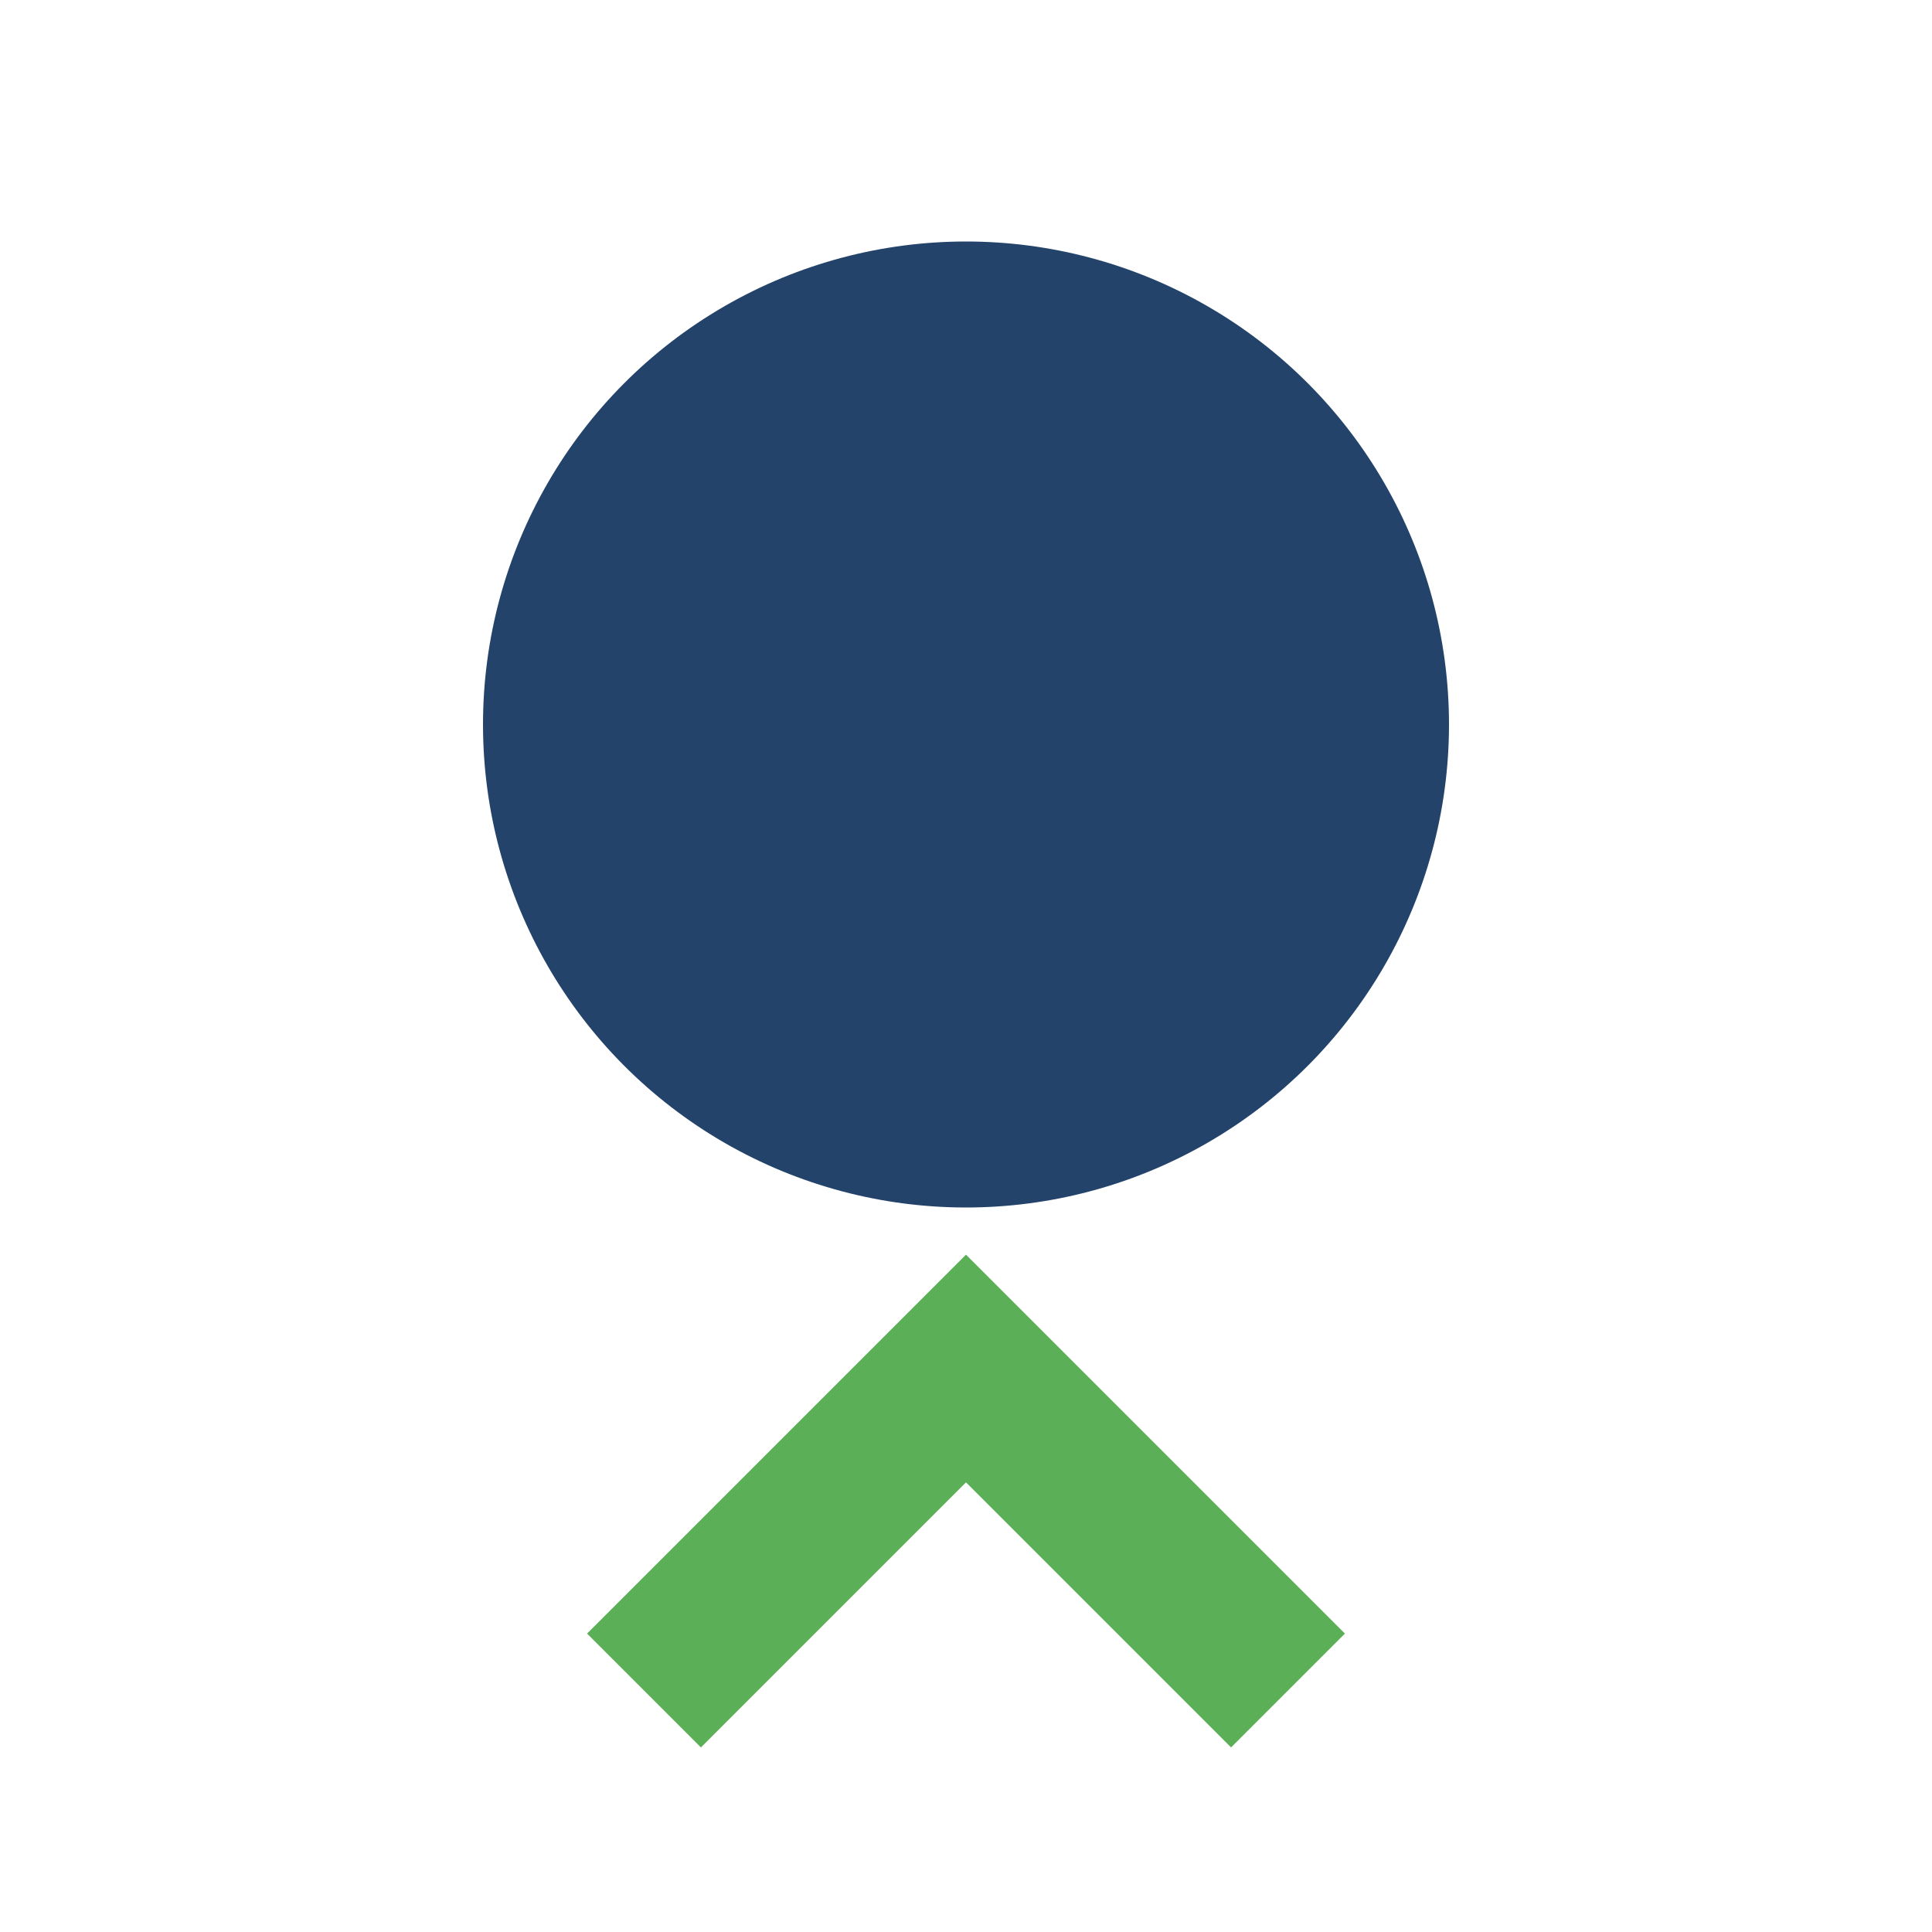
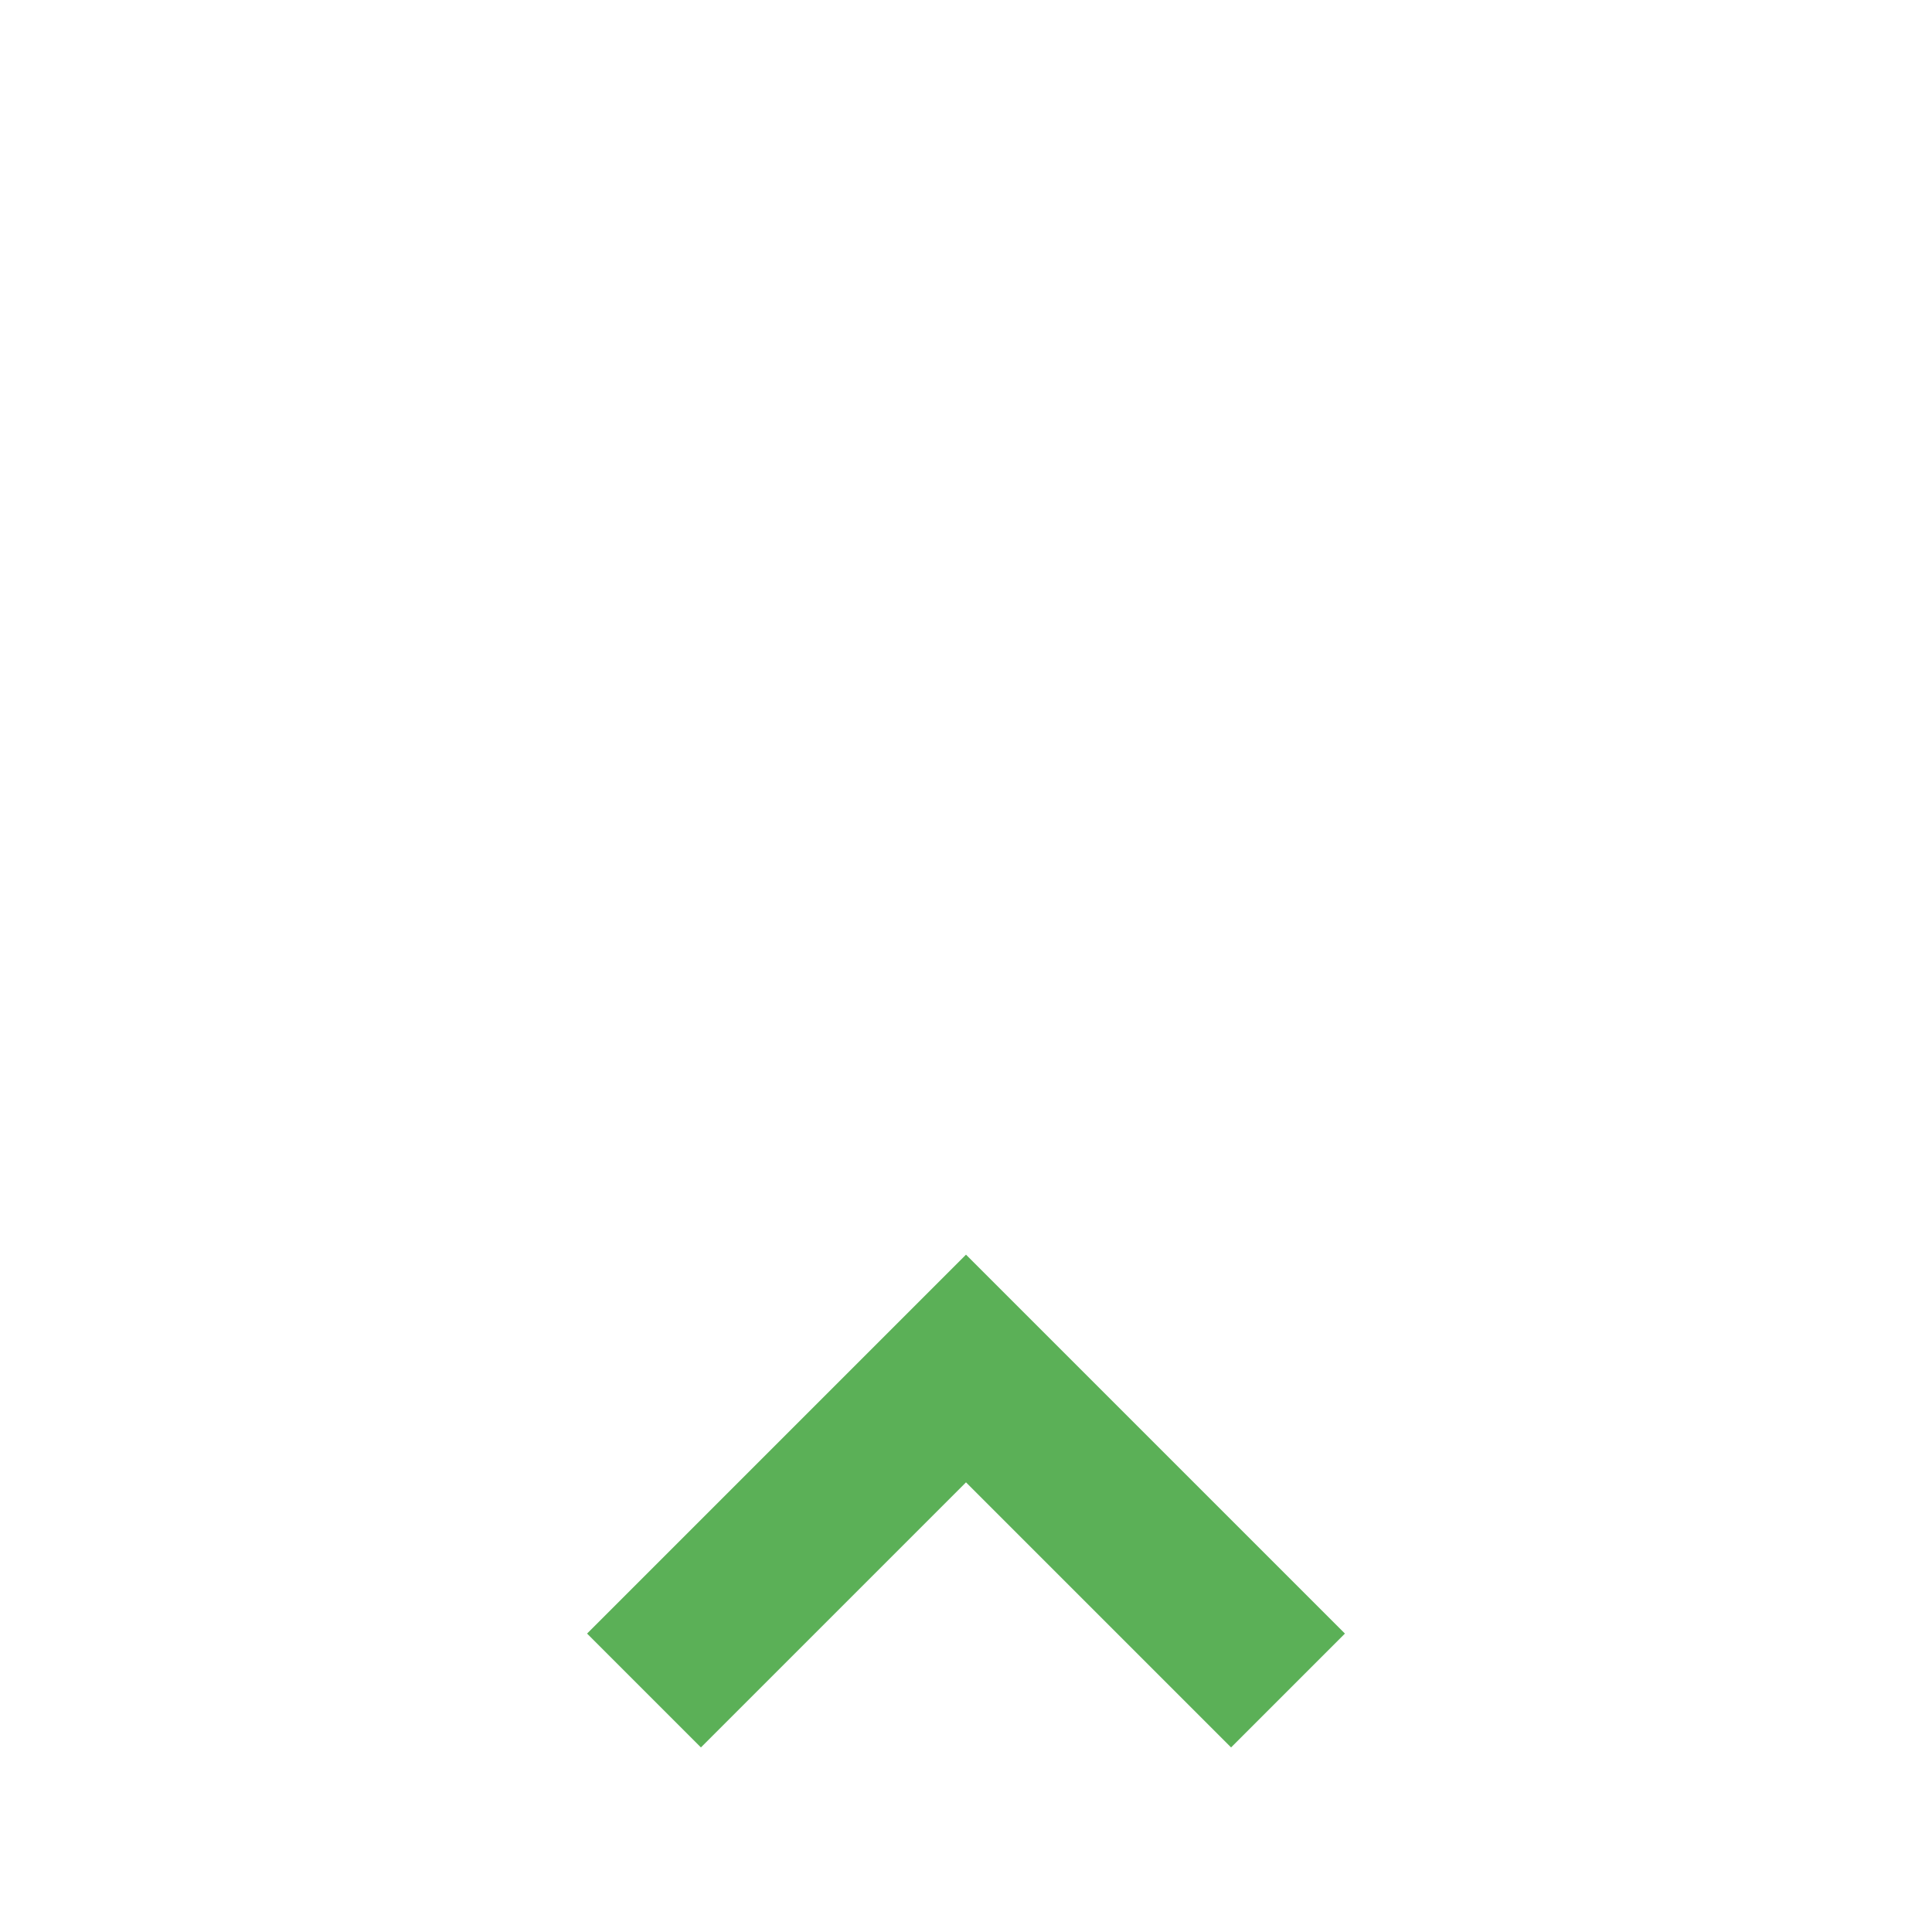
<svg xmlns="http://www.w3.org/2000/svg" width="24" height="24" viewBox="0 0 24 24">
-   <circle cx="12" cy="9" r="6" fill="#23436B" />
  <path d="M8 21l4-4 4 4" stroke="#5BB057" stroke-width="2" fill="none" />
</svg>